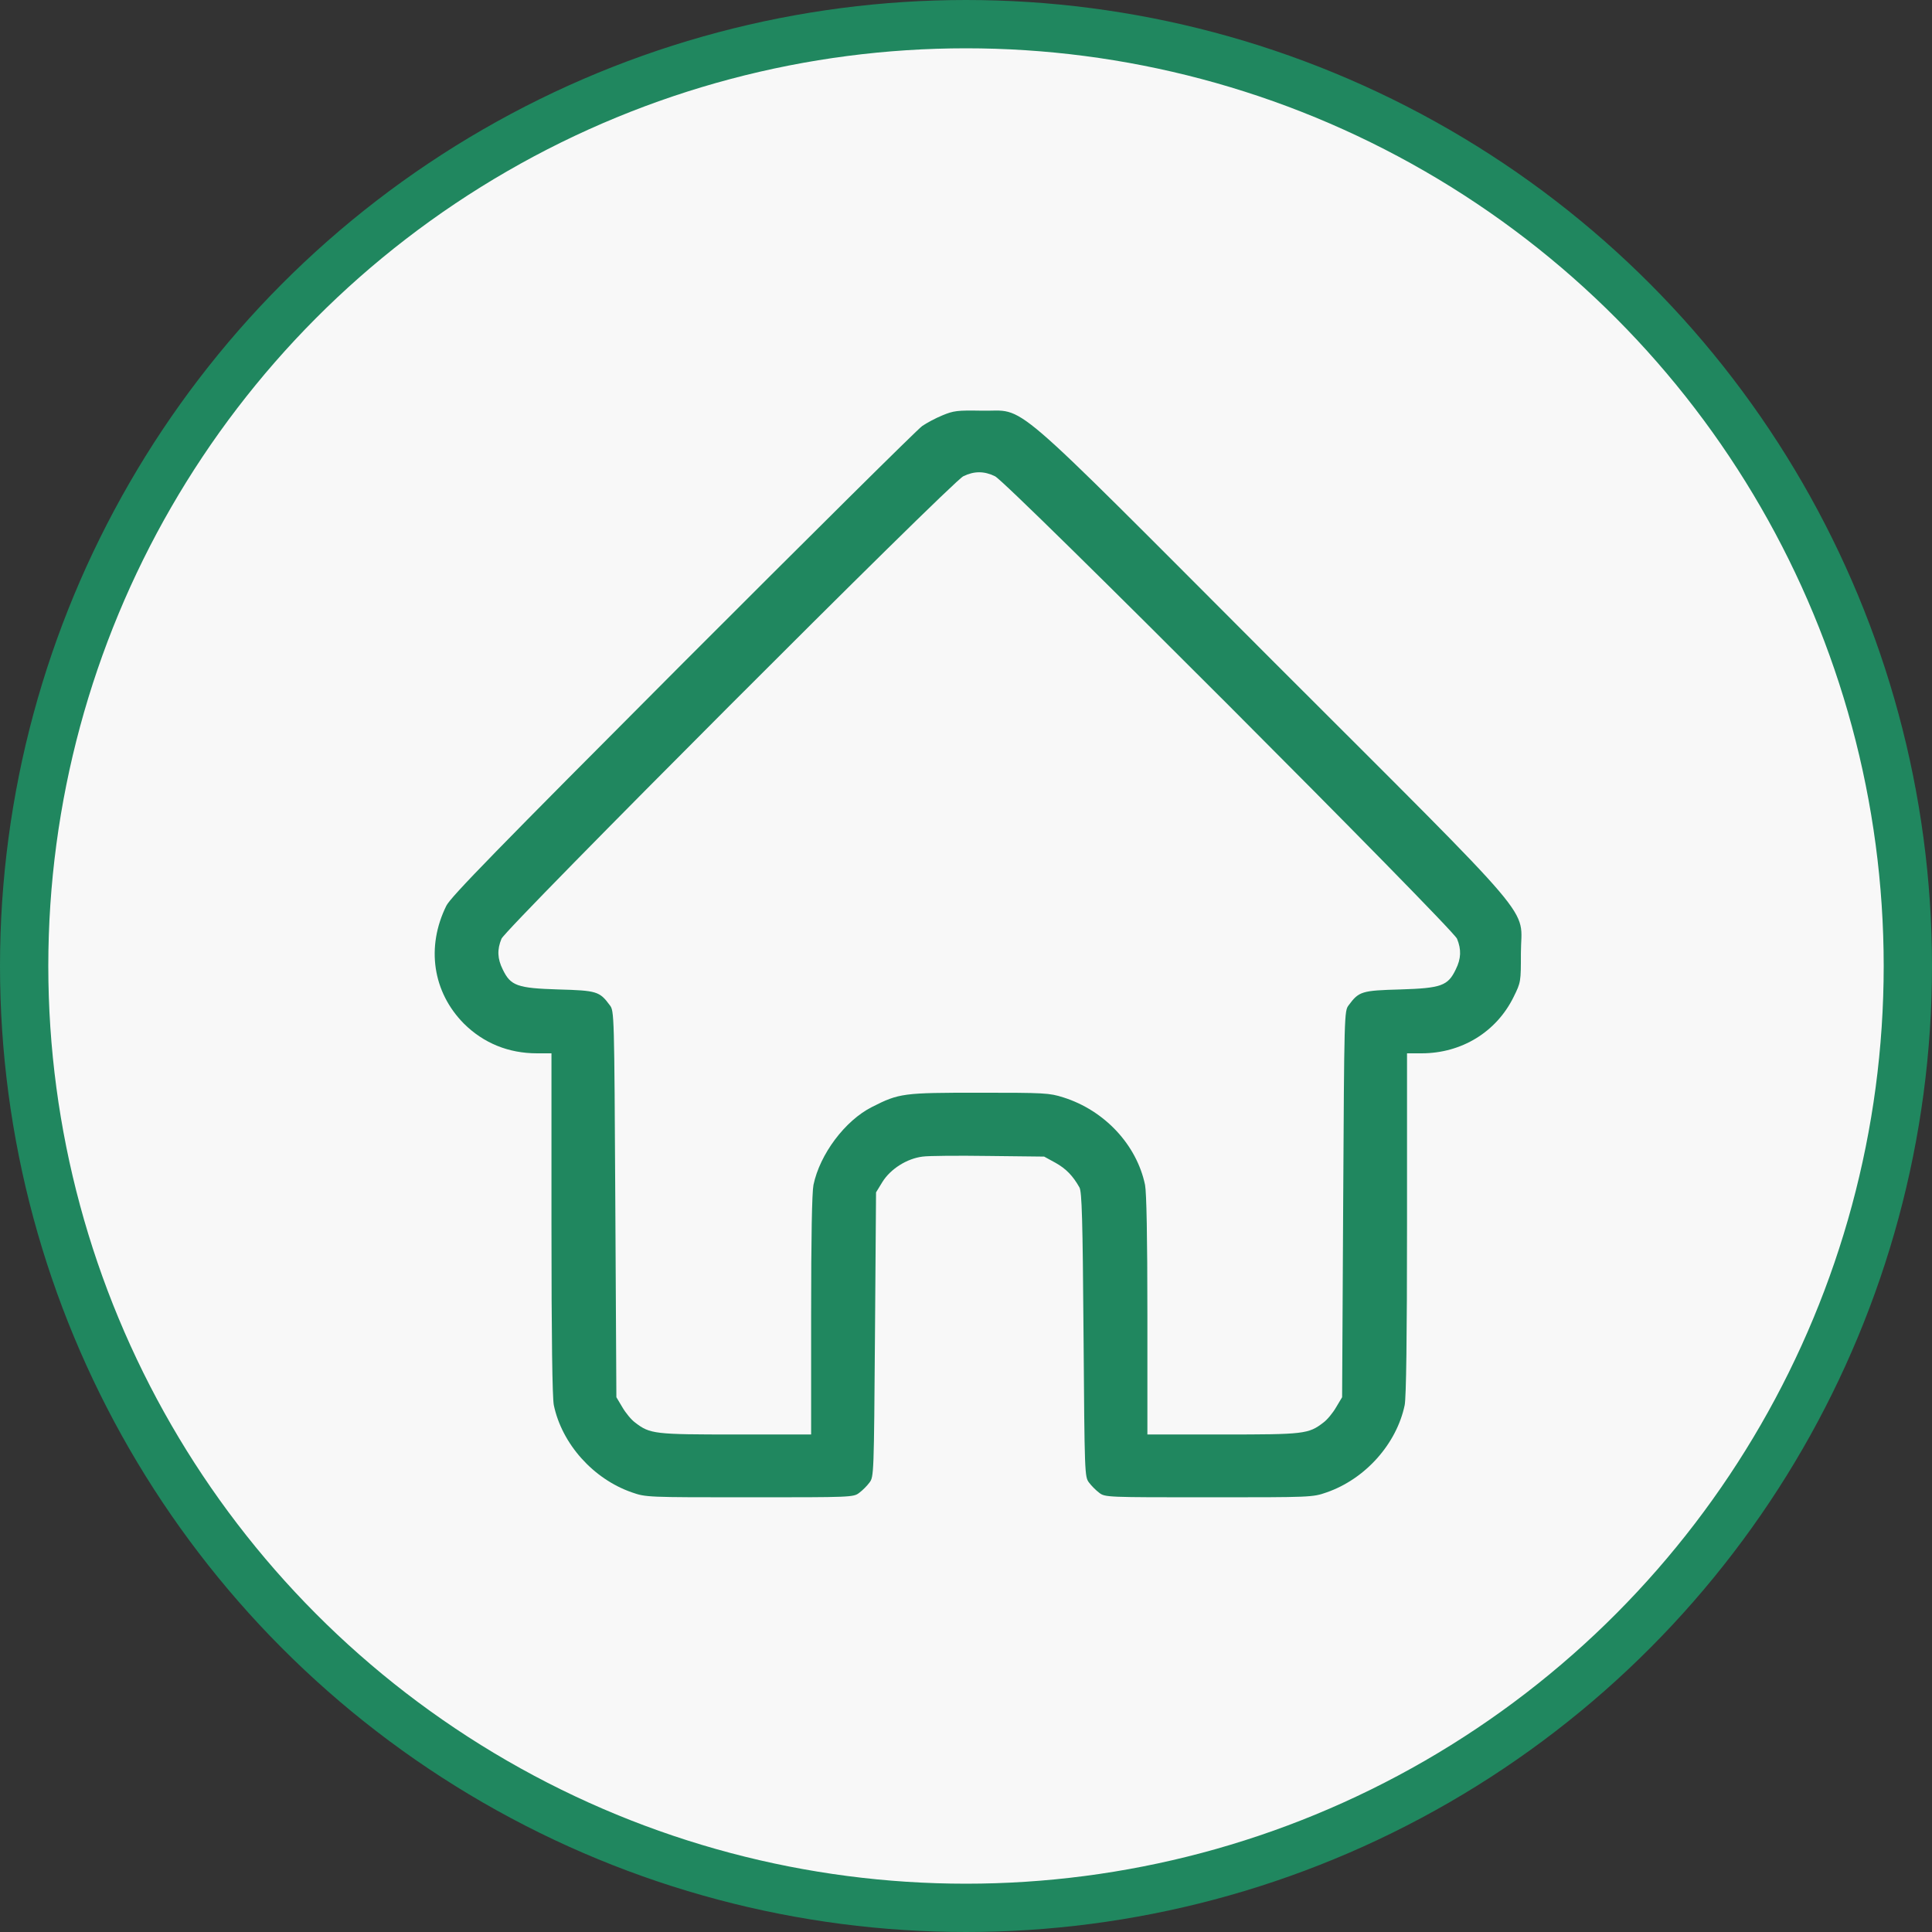
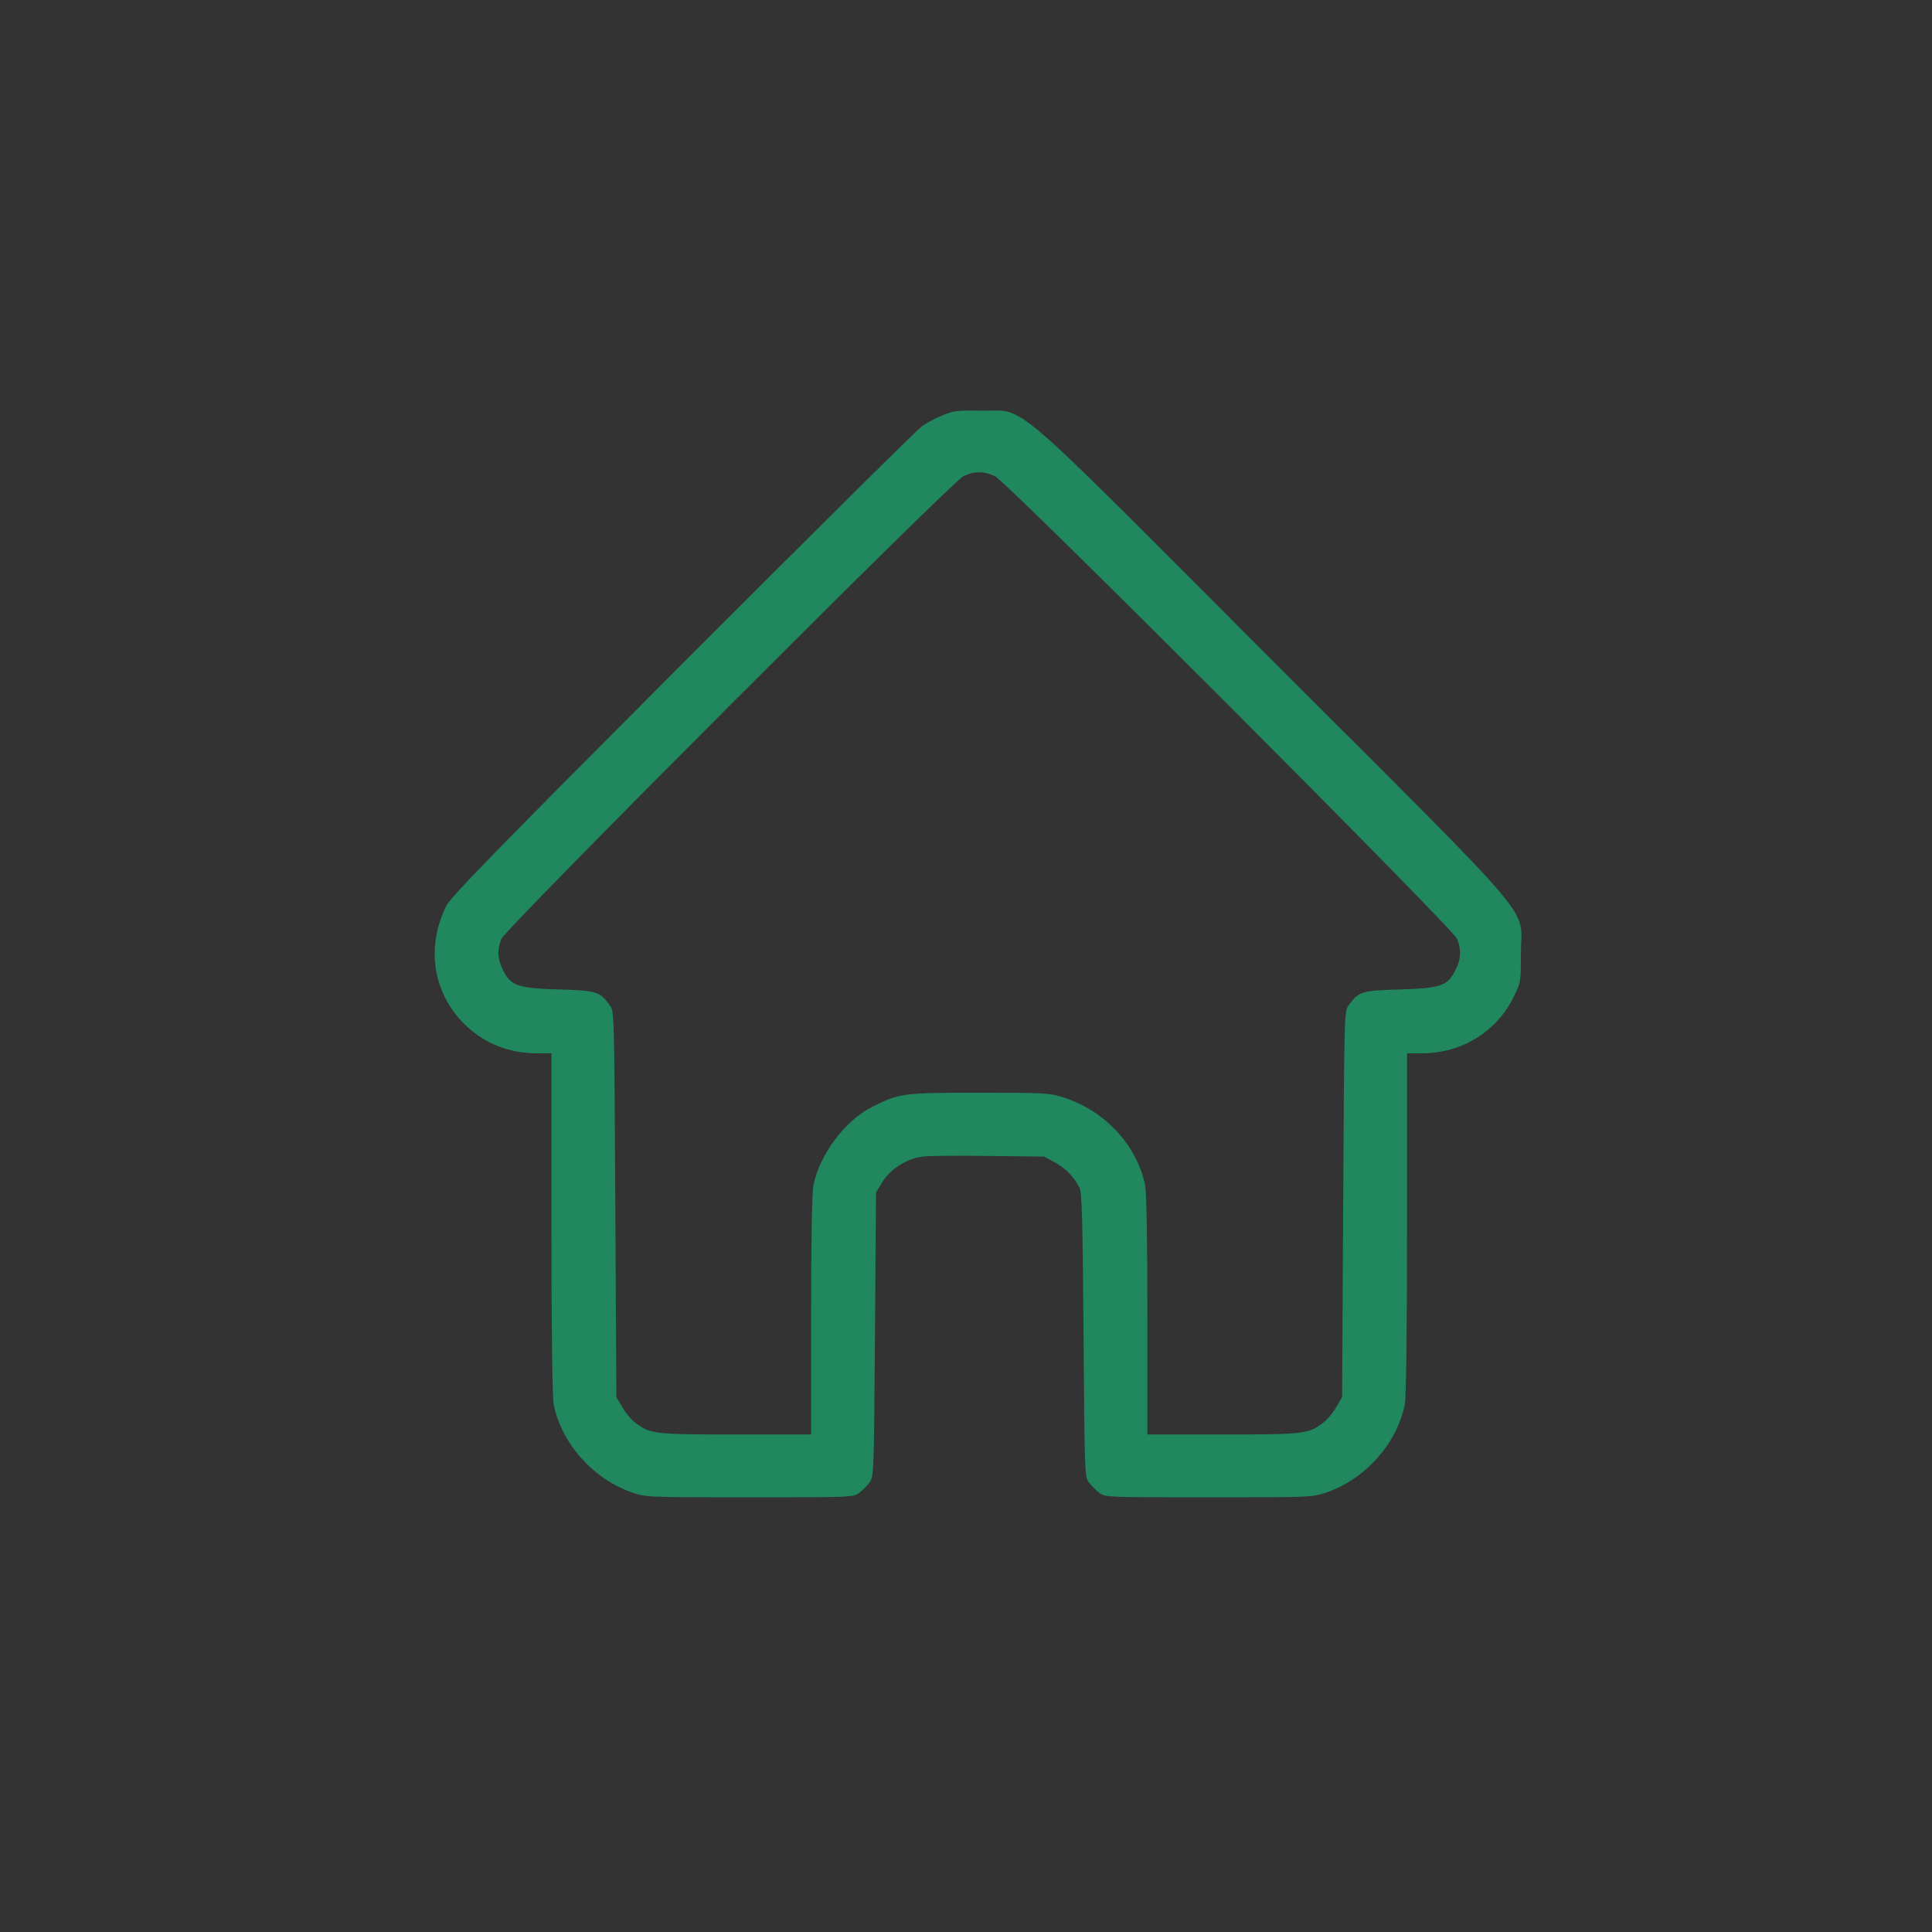
<svg xmlns="http://www.w3.org/2000/svg" width="80" height="80" viewBox="0 0 80 80" fill="none">
  <rect x="0" y="0" width="80" height="80" fill="#333333" stroke="none" />
  <g id="home">
-     <circle id="Ellipse 9" cx="40" cy="40" r="39" fill="#F8F8F8" stroke="#20875F" stroke-width="2" />
    <g id="home_2">
      <path id="Vector" d="M39.024 17.199C38.742 17.314 38.363 17.517 38.187 17.64C38.002 17.764 33.551 22.181 28.282 27.454C20.562 35.195 18.667 37.135 18.482 37.505C17.636 39.216 17.918 41.085 19.213 42.39C20.024 43.193 21.055 43.616 22.236 43.616H22.835V50.67C22.835 55.44 22.871 57.865 22.932 58.182C23.267 59.787 24.563 61.242 26.167 61.797C26.748 62 26.792 62 31.049 62C35.243 62 35.34 62 35.578 61.815C35.711 61.718 35.904 61.524 36.001 61.392C36.187 61.154 36.187 61.039 36.231 55.264L36.275 49.374L36.539 48.942C36.874 48.404 37.552 47.972 38.205 47.892C38.451 47.857 39.685 47.848 40.945 47.866L43.236 47.892L43.704 48.148C44.144 48.395 44.426 48.686 44.699 49.171C44.796 49.356 44.832 50.441 44.867 55.272C44.911 61.039 44.911 61.154 45.096 61.392C45.193 61.524 45.387 61.718 45.519 61.815C45.757 62 45.854 62 50.049 62C54.305 62 54.349 62 54.931 61.797C56.535 61.242 57.83 59.787 58.165 58.182C58.227 57.865 58.262 55.44 58.262 50.67V43.616H58.861C60.518 43.616 61.963 42.734 62.677 41.279C62.977 40.671 62.977 40.653 62.977 39.472C62.977 37.461 63.99 38.652 52.675 27.339C41.43 16.079 42.558 17.049 40.637 17.005C39.641 16.988 39.491 17.005 39.024 17.199ZM41.201 19.721C41.721 19.968 60.139 38.422 60.333 38.872C60.518 39.322 60.5 39.701 60.28 40.142C59.954 40.821 59.681 40.918 57.98 40.971C56.385 41.015 56.27 41.05 55.847 41.623C55.662 41.861 55.662 41.958 55.618 49.859L55.574 57.856L55.327 58.27C55.195 58.499 54.957 58.791 54.799 58.905C54.182 59.381 53.997 59.399 50.63 59.399H47.511V54.461C47.511 51.225 47.475 49.374 47.414 49.065C47.07 47.407 45.739 45.979 44.03 45.441C43.448 45.256 43.254 45.247 40.549 45.247C37.394 45.247 37.235 45.265 36.107 45.838C34.988 46.402 33.948 47.795 33.684 49.065C33.622 49.374 33.587 51.225 33.587 54.461V59.399H30.467C27.101 59.399 26.916 59.381 26.299 58.905C26.14 58.791 25.902 58.499 25.77 58.27L25.523 57.856L25.479 49.859C25.435 41.958 25.435 41.861 25.25 41.623C24.827 41.05 24.713 41.015 23.117 40.971C21.417 40.918 21.143 40.821 20.817 40.142C20.597 39.701 20.579 39.322 20.765 38.872C20.95 38.431 39.377 19.977 39.888 19.721C40.337 19.501 40.751 19.501 41.201 19.721Z" fill="#20875F" />
    </g>
  </g>
</svg>